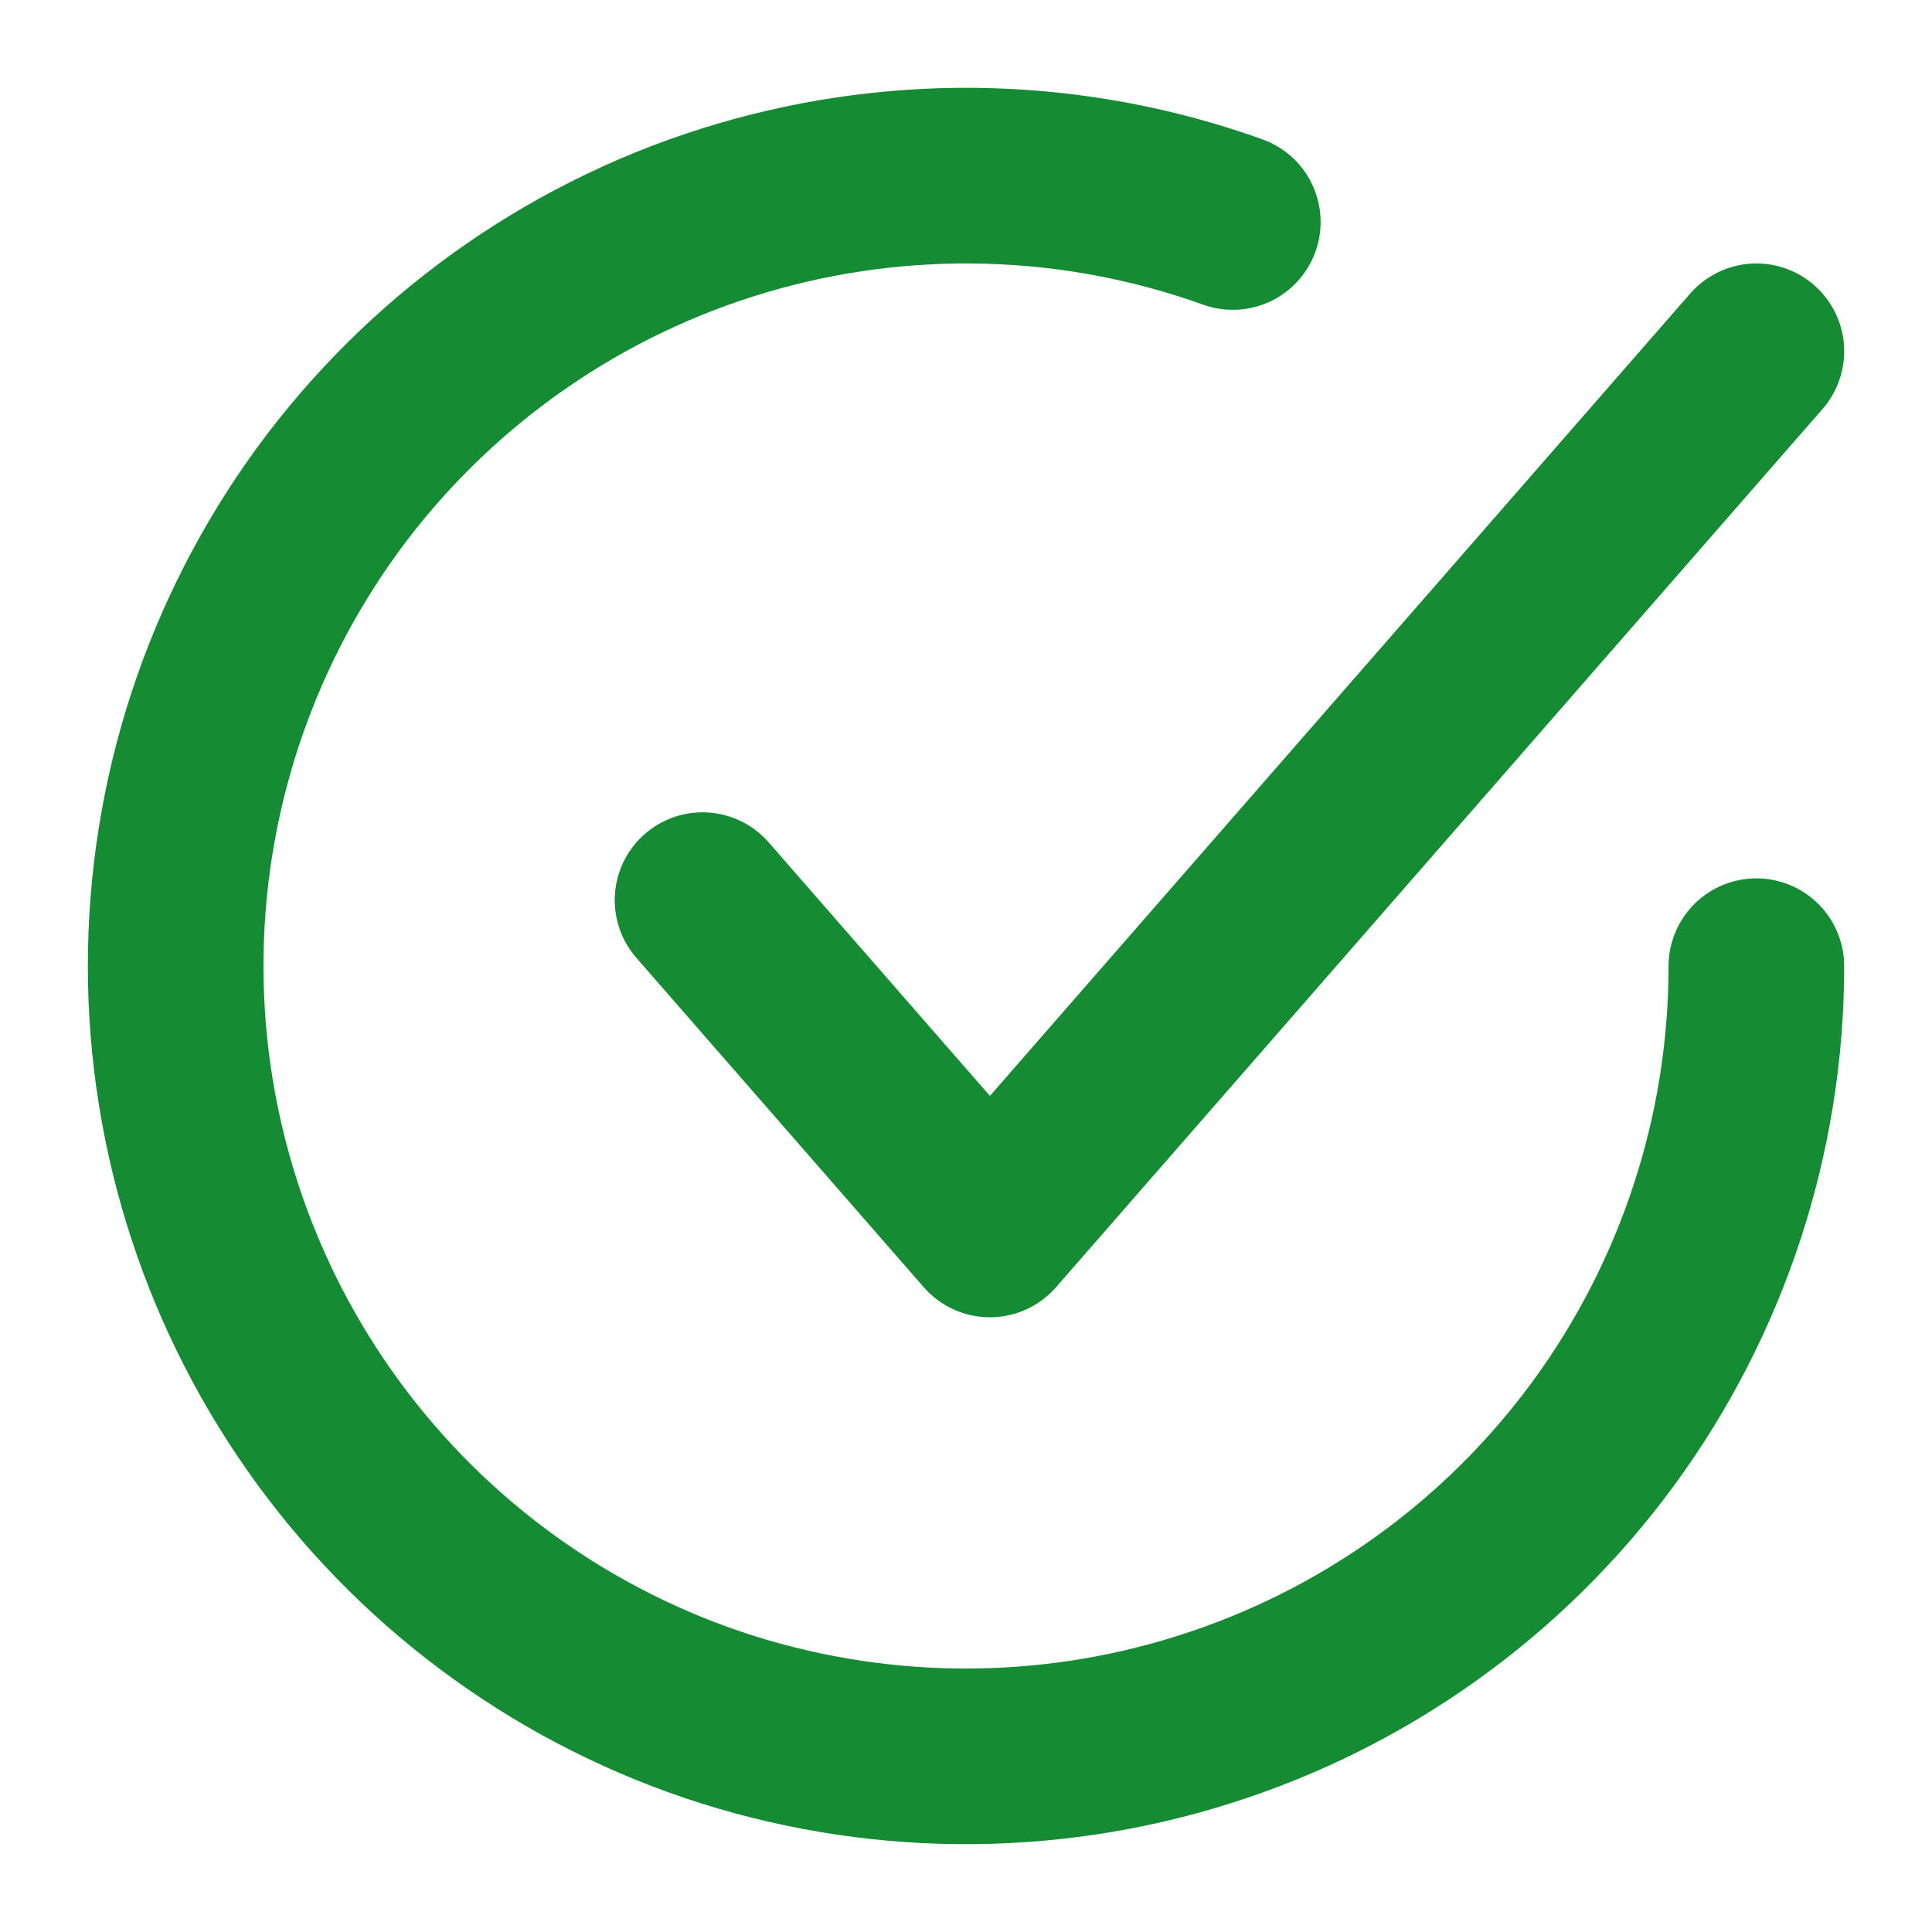
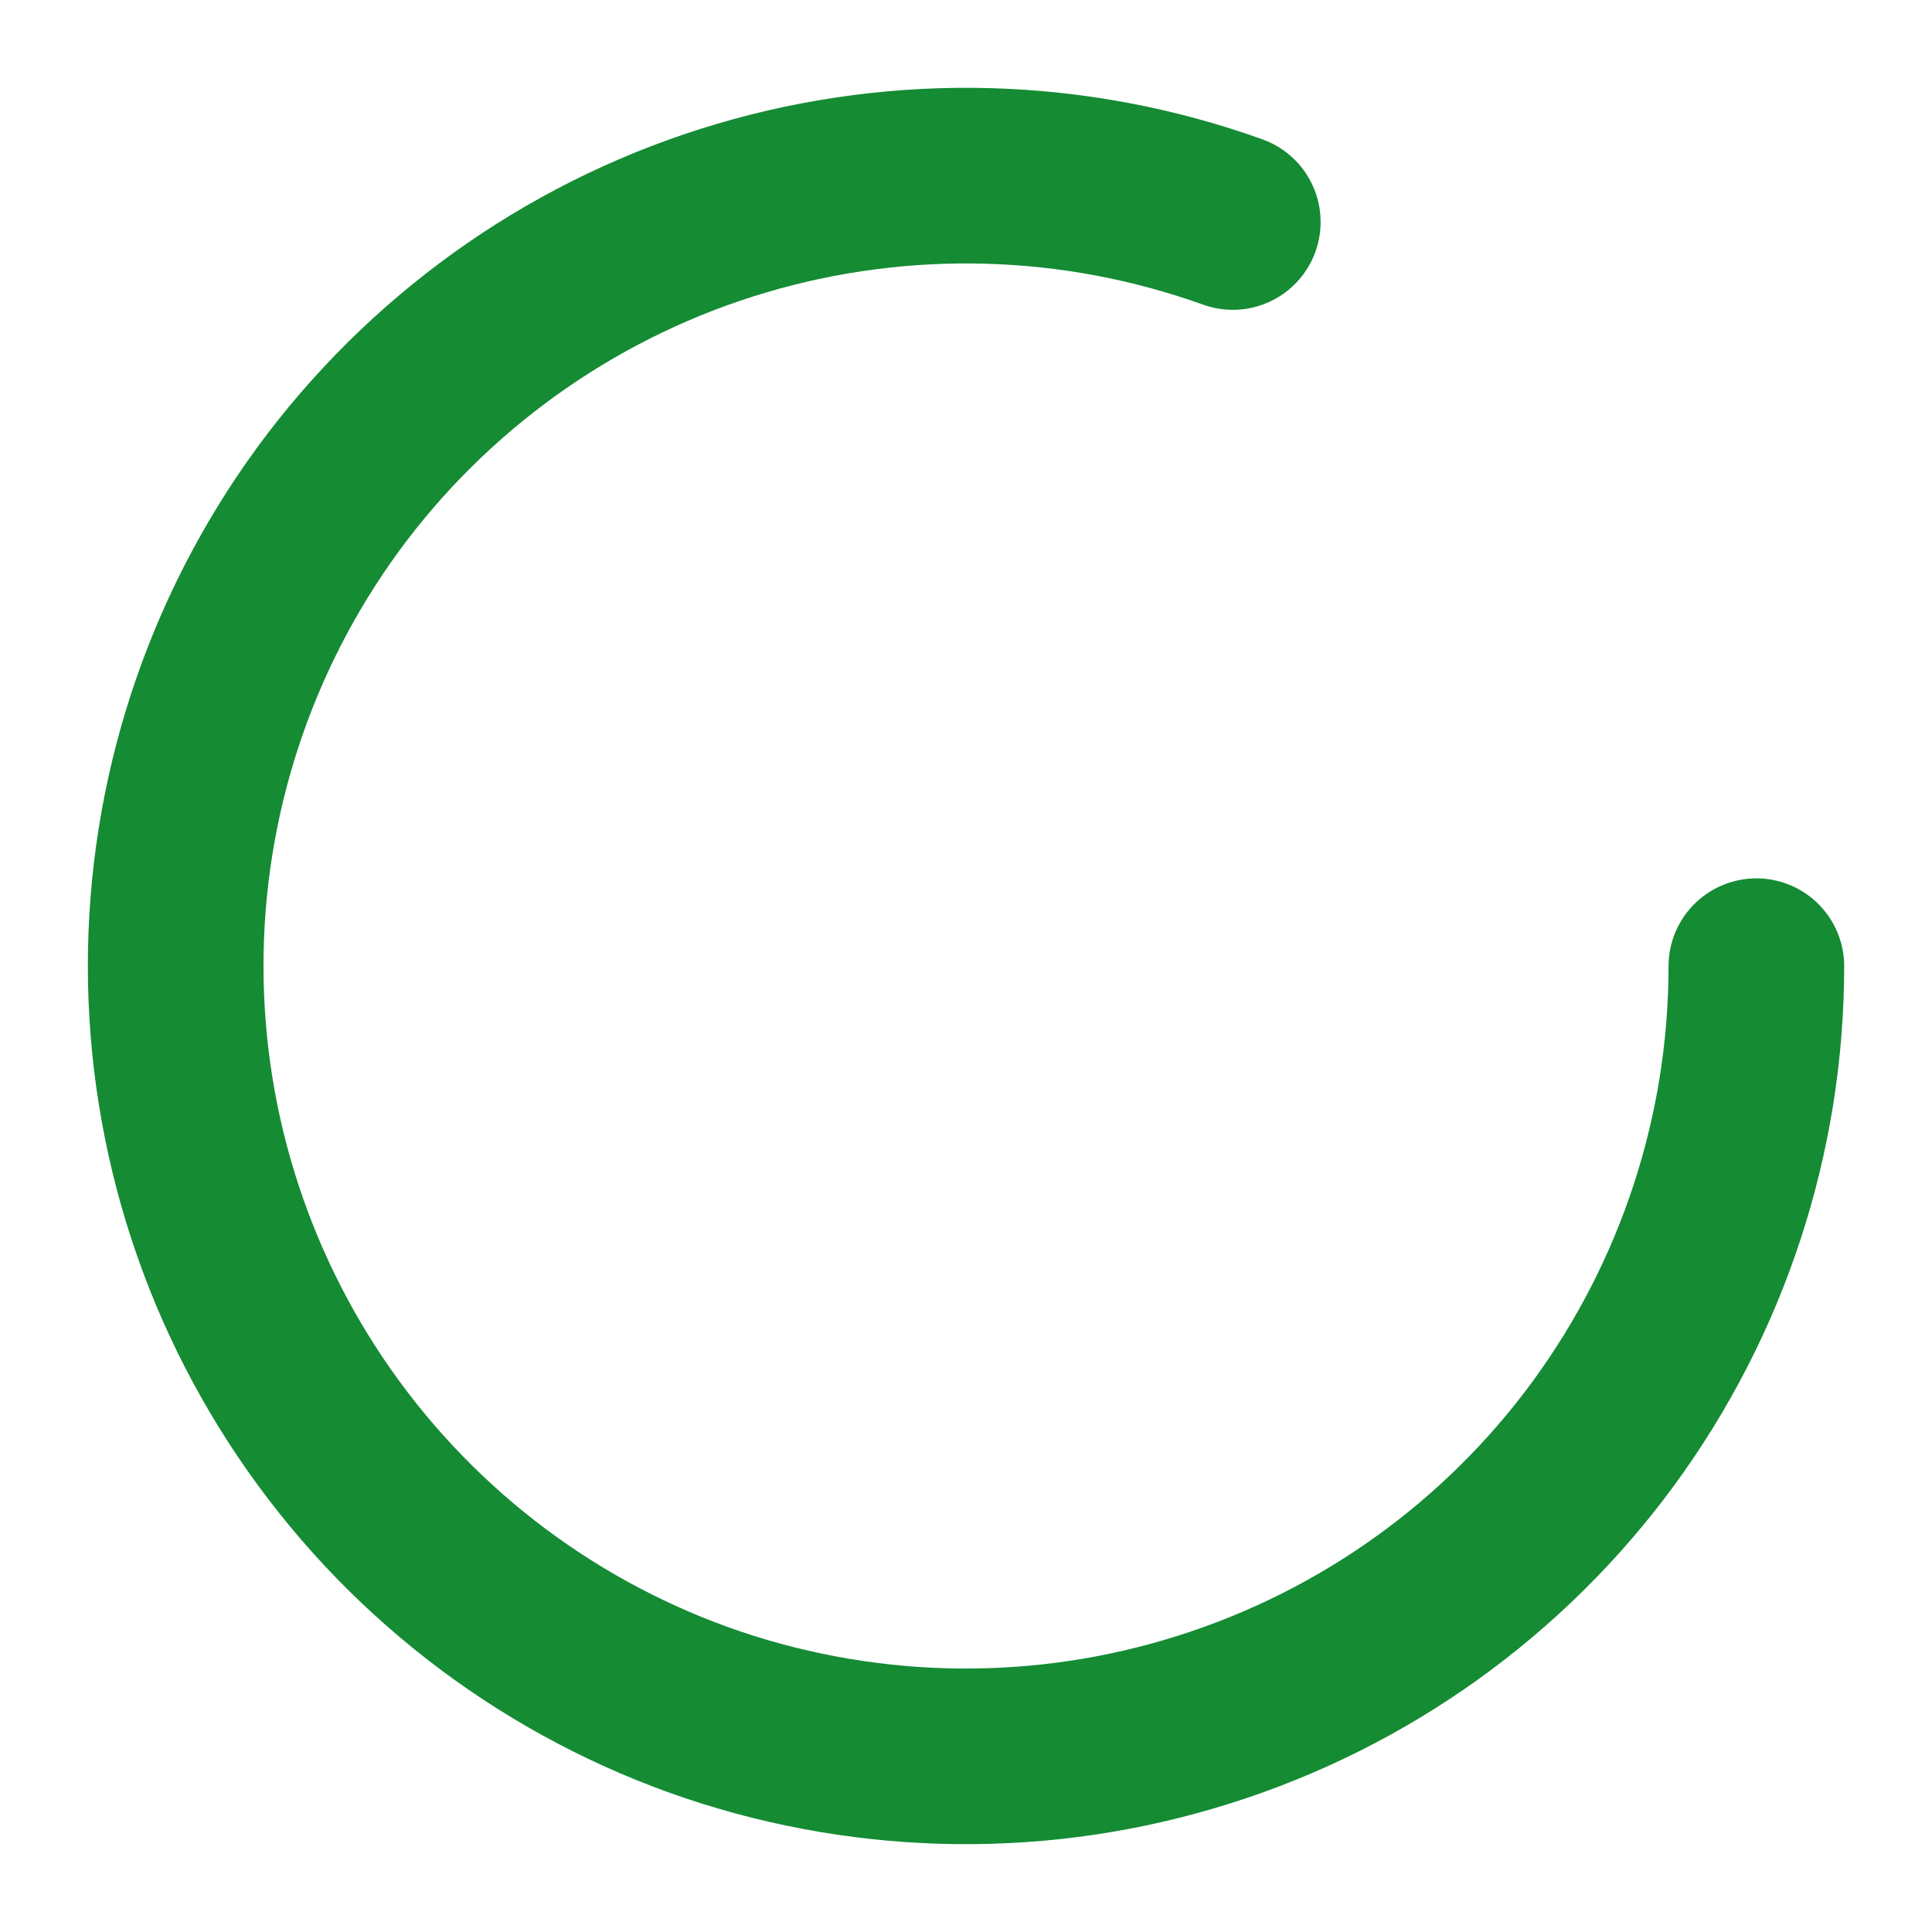
<svg xmlns="http://www.w3.org/2000/svg" width="11" height="11" viewBox="0 0 11 11" fill="none">
-   <path d="M4 5.125L5.636 7L10 2" stroke="#158B34" stroke-linecap="round" stroke-linejoin="round" />
  <path d="M10 5.501C10 6.457 9.695 7.388 9.13 8.16C8.565 8.931 7.769 9.502 6.857 9.79C5.946 10.079 4.966 10.069 4.06 9.764C3.155 9.458 2.37 8.871 1.82 8.089C1.27 7.307 0.983 6.371 1.001 5.415C1.019 4.459 1.341 3.534 1.92 2.773C2.5 2.013 3.306 1.456 4.223 1.185C5.139 0.914 6.119 0.941 7.019 1.264" stroke="#158B34" stroke-linecap="round" stroke-linejoin="round" />
</svg>